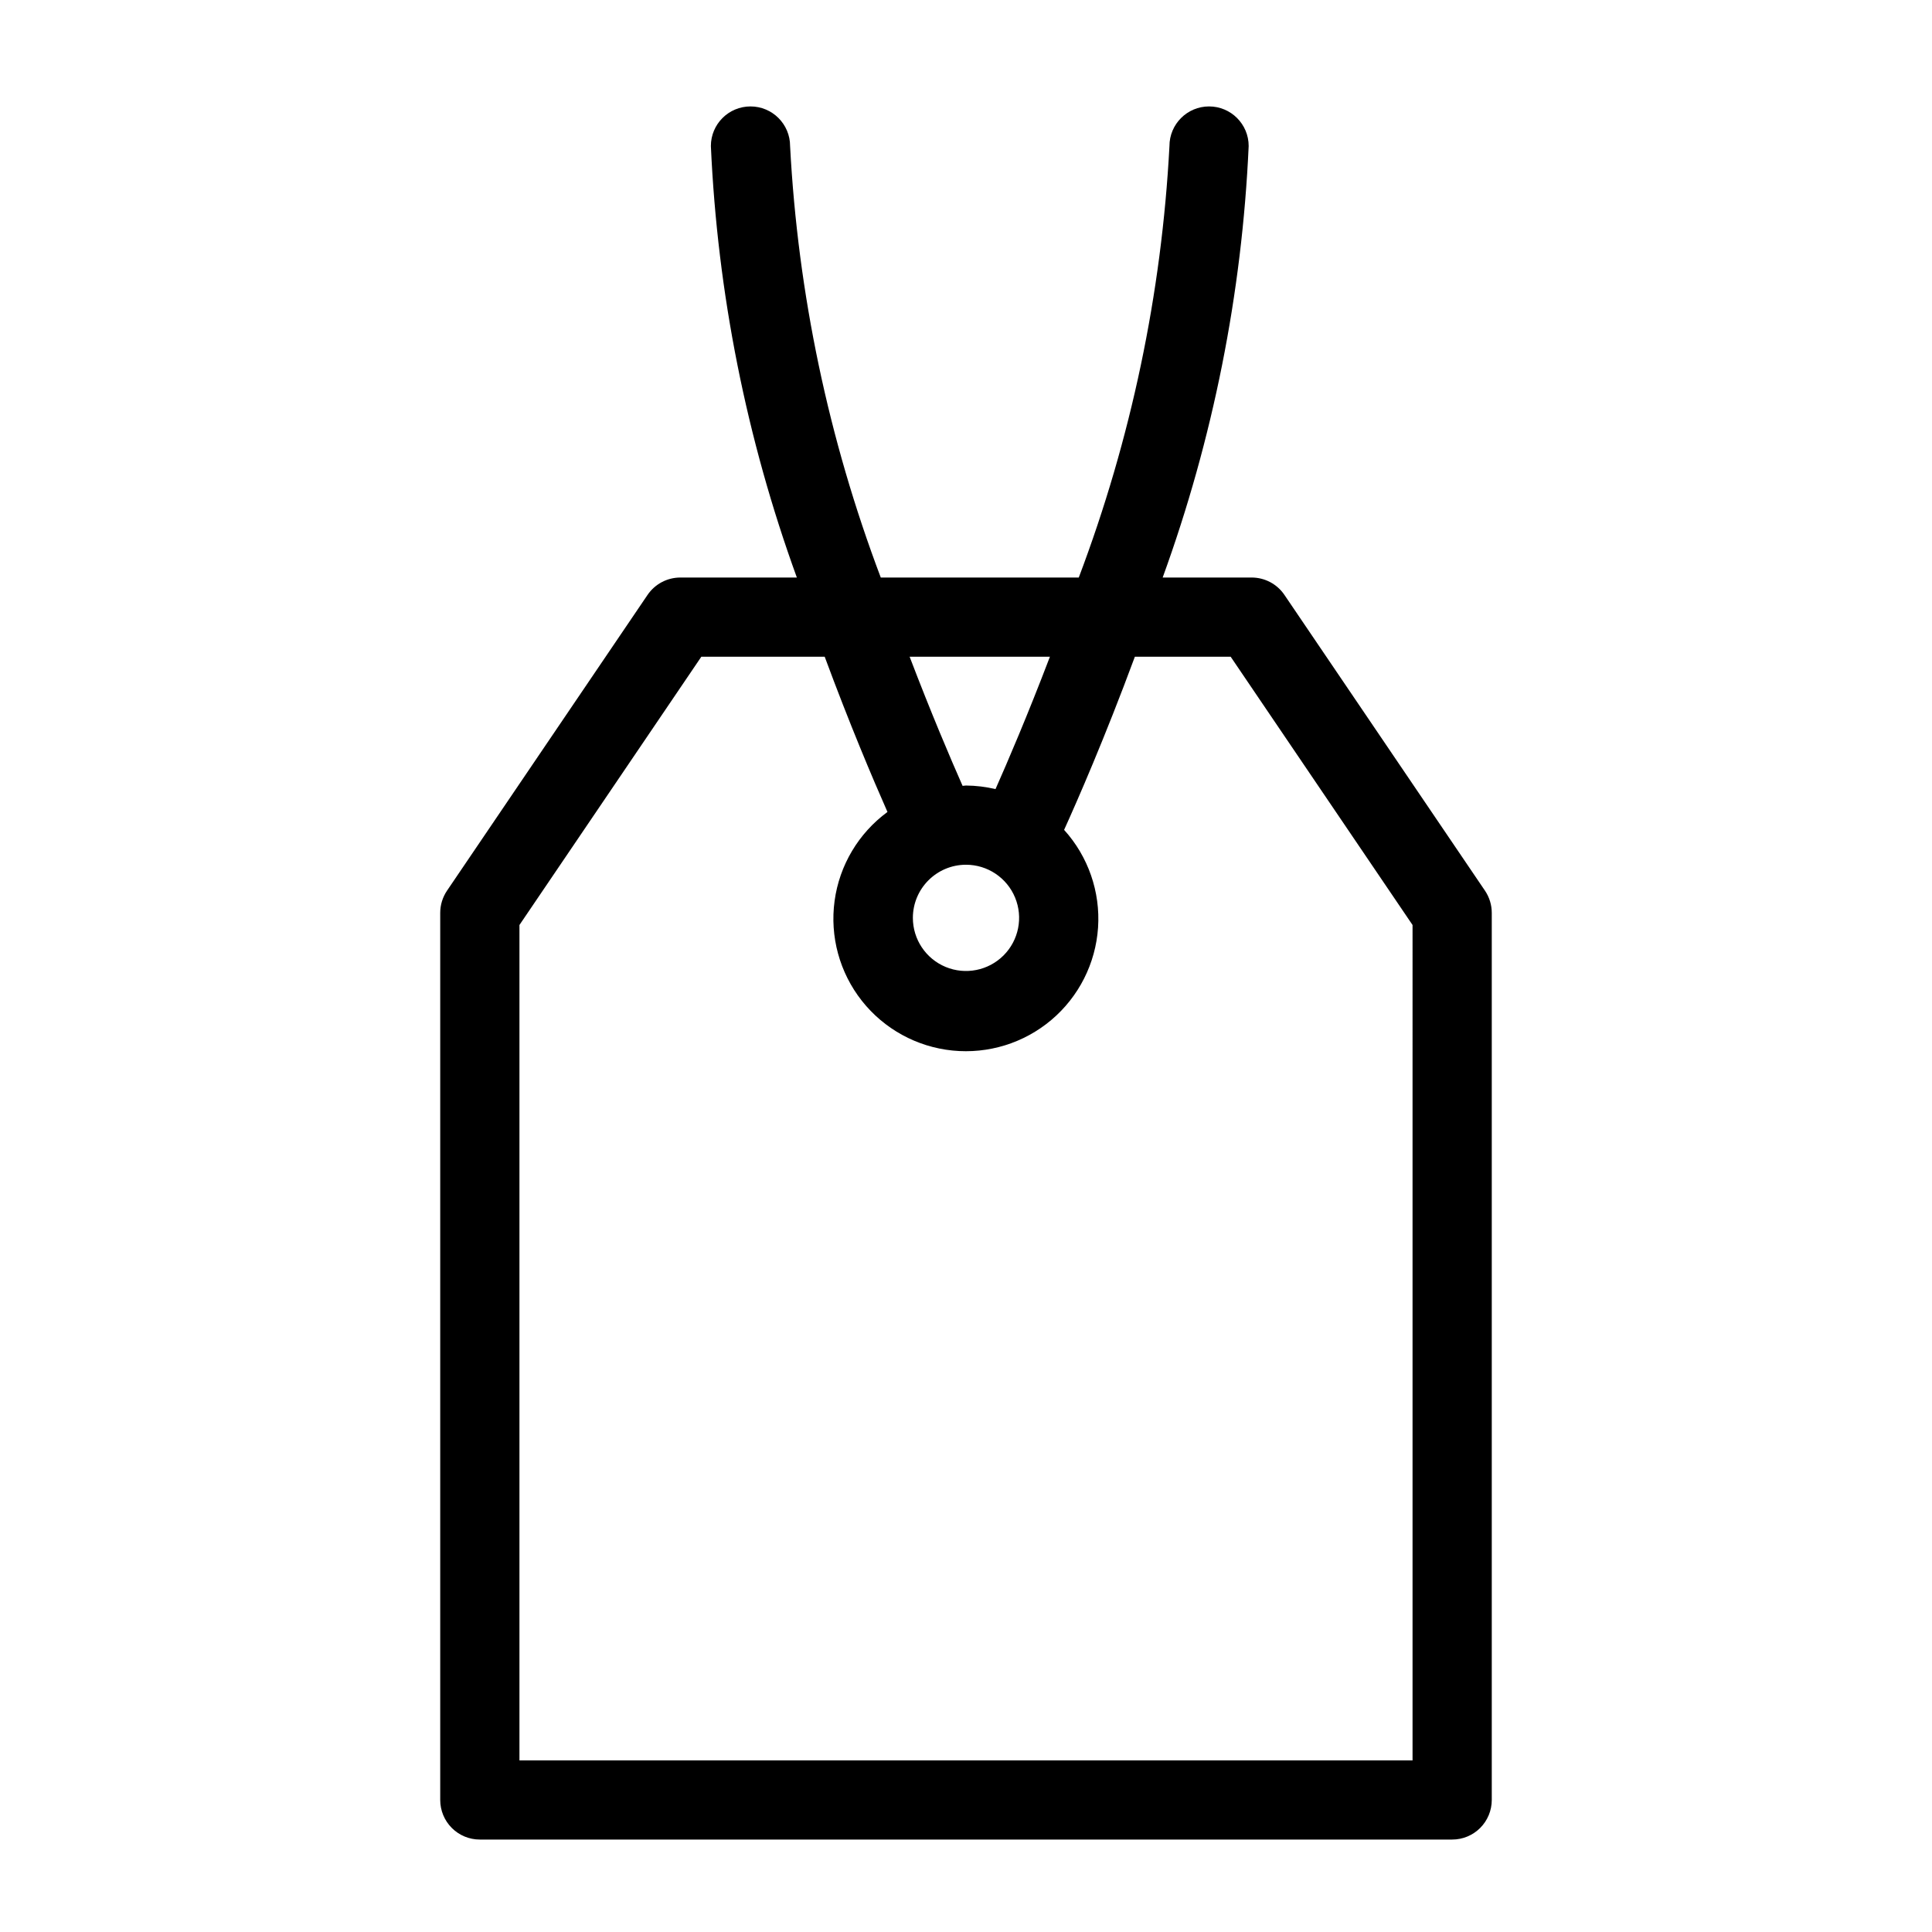
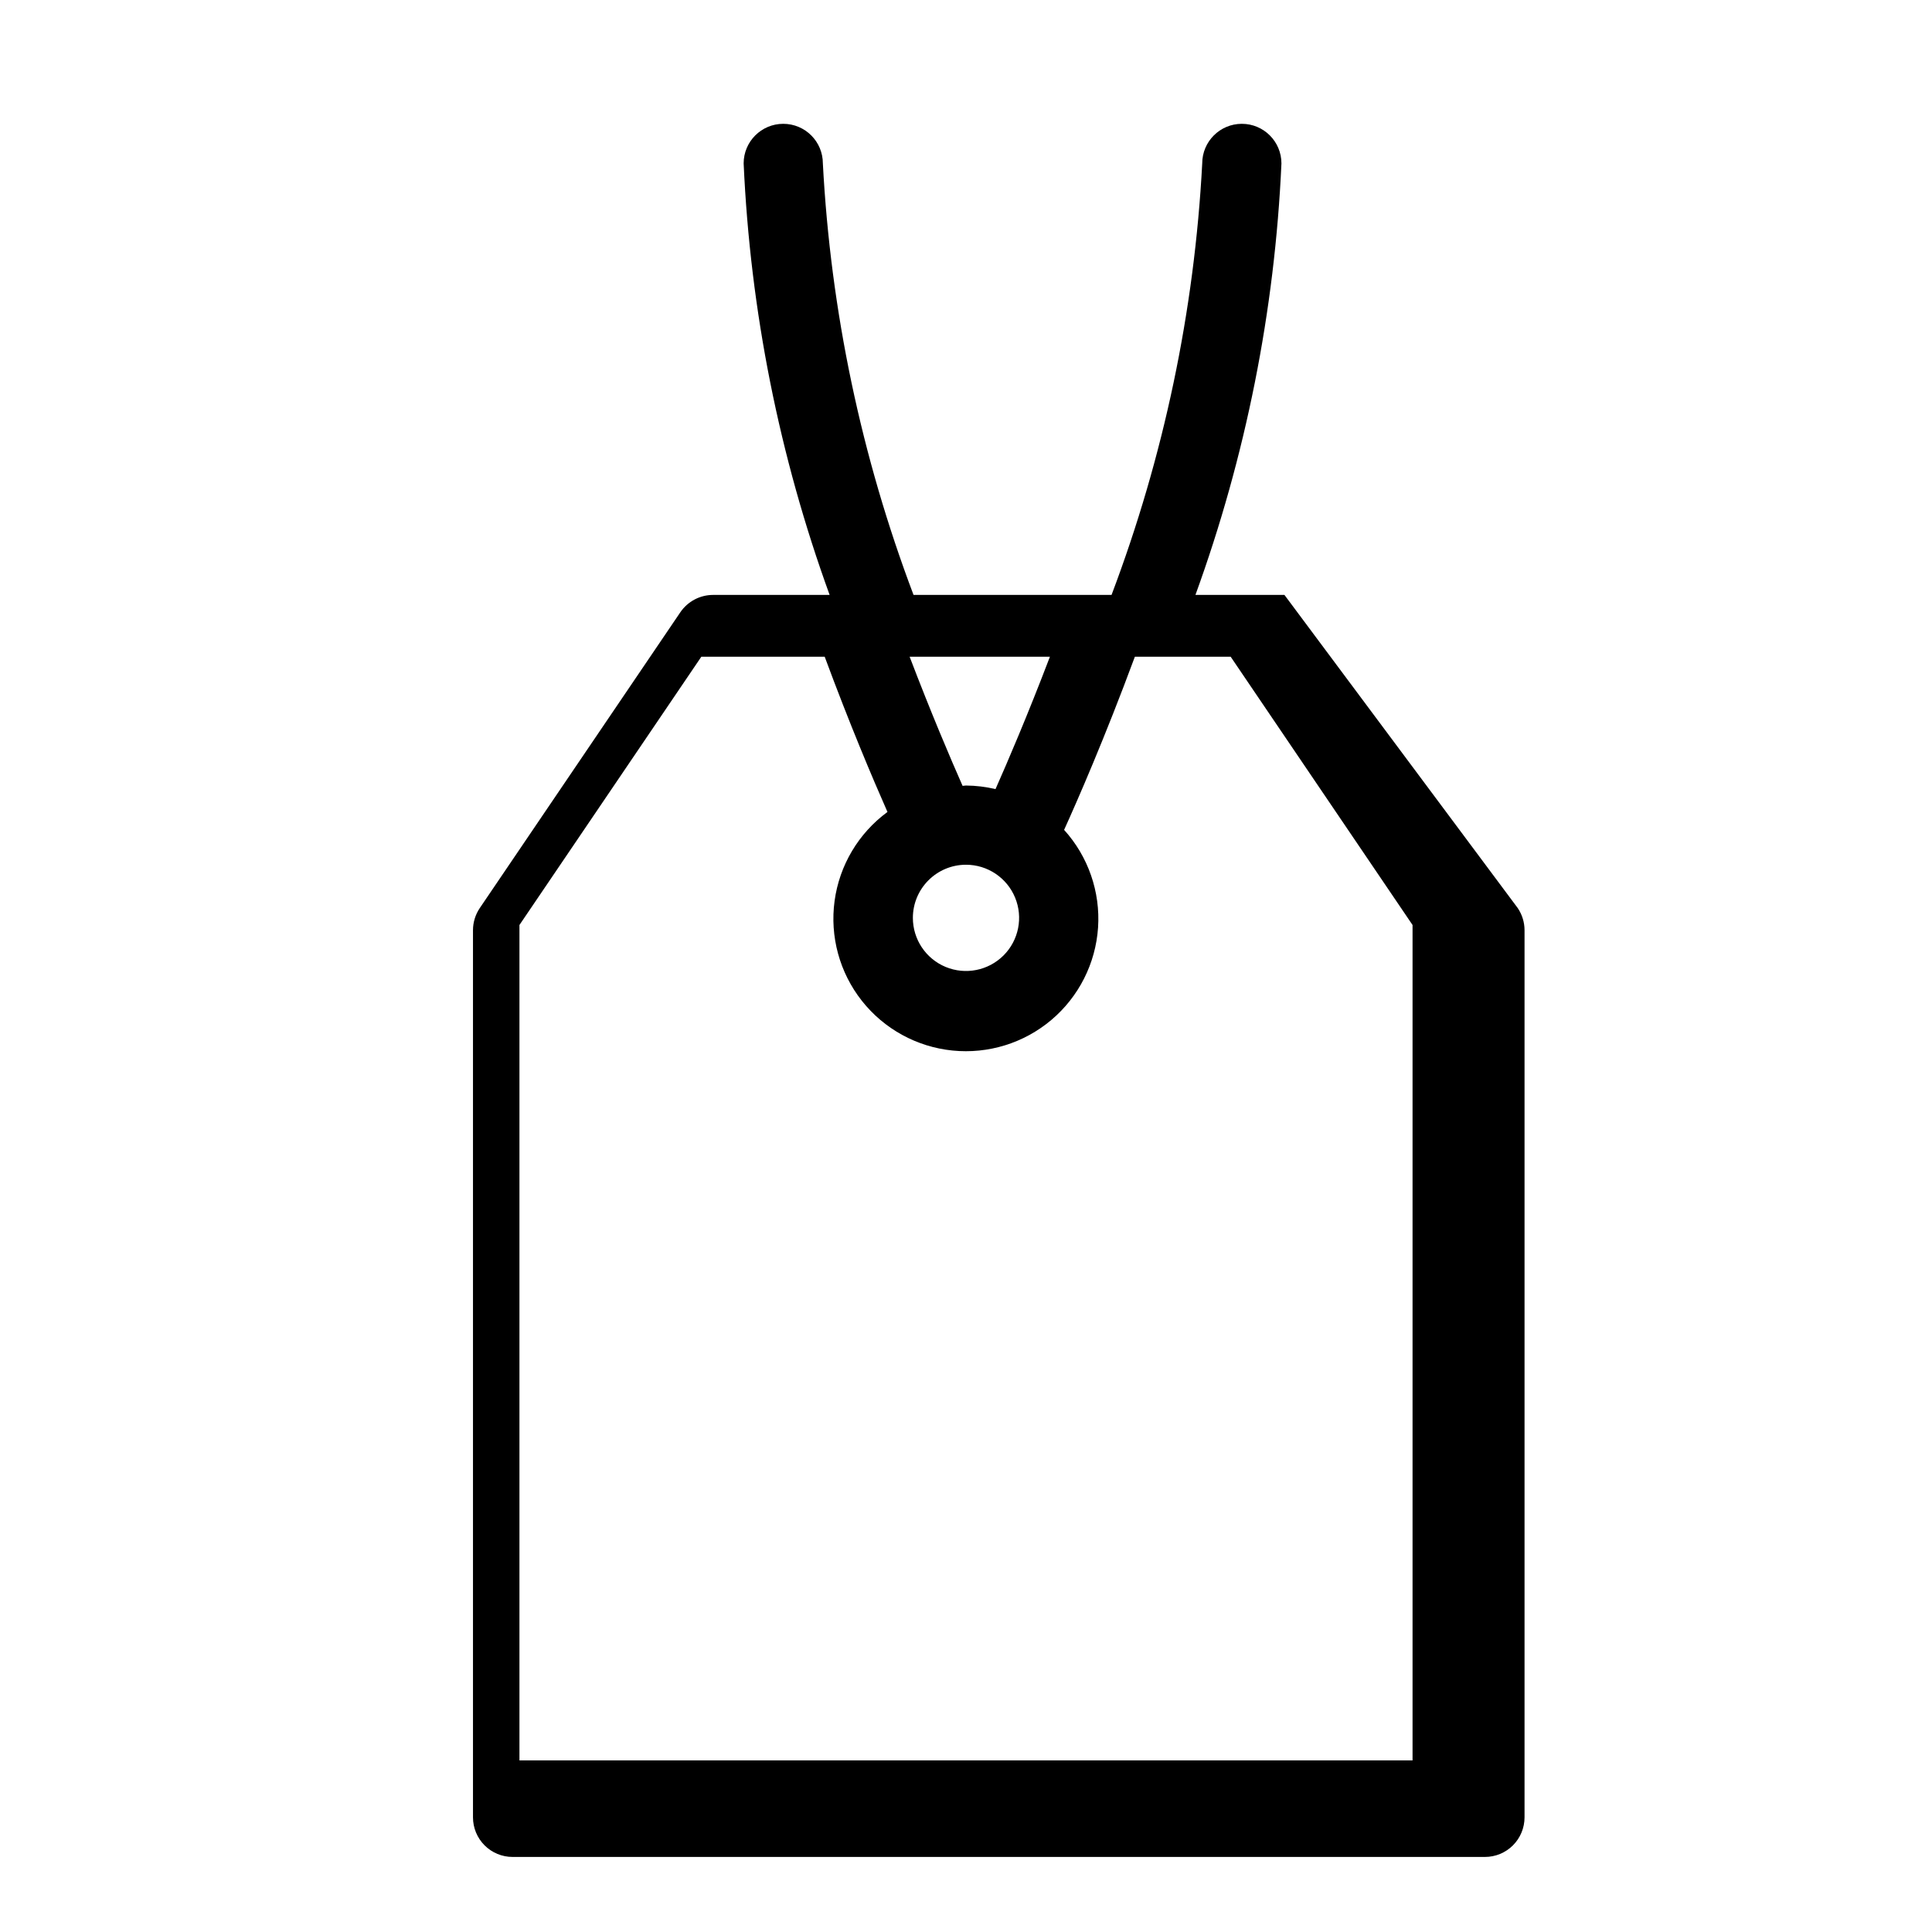
<svg xmlns="http://www.w3.org/2000/svg" fill="#000000" width="800px" height="800px" version="1.1" viewBox="144 144 512 512">
-   <path d="m484.39 301.66c-1.953-2.883-5.203-4.606-8.684-4.609h-23.586c13.352-36.742 21.035-75.301 22.789-114.35 0-5.797-4.699-10.496-10.496-10.496-5.797 0-10.496 4.699-10.496 10.496-2.066 39.129-10.172 77.703-24.031 114.35h-52.473c-13.859-36.648-21.965-75.223-24.031-114.35 0-5.797-4.699-10.496-10.496-10.496s-10.496 4.699-10.496 10.496c1.754 39.051 9.438 77.609 22.785 114.35h-30.883c-3.481 0.004-6.734 1.727-8.688 4.609l-53.133 78.367c-1.176 1.738-1.809 3.789-1.809 5.887v235.09c0 2.785 1.105 5.457 3.074 7.426s4.637 3.074 7.422 3.07h257.68c2.785 0.004 5.453-1.102 7.422-3.07s3.074-4.641 3.074-7.426v-235.09c0-2.098-0.629-4.148-1.809-5.887zm-84.391 16.383h22.238c-5.965 15.633-11.293 28.039-14.418 35.078-2.562-0.609-5.188-0.93-7.82-0.949-0.309 0-0.594 0.082-0.902 0.09-3.172-7.172-8.316-19.23-14.035-34.219zm0 55.121c5.691 0 10.828 3.43 13.004 8.691 2.18 5.262 0.977 11.316-3.051 15.344-4.027 4.023-10.082 5.231-15.344 3.051-5.258-2.18-8.688-7.312-8.688-13.008 0.008-7.773 6.305-14.07 14.078-14.078zm118.34 237.35h-236.68v-221.38l48.199-71.094h32.695c6.617 17.875 12.727 32.305 16.633 41.133v0.004c-7.672 5.633-12.73 14.137-14.012 23.57-1.281 9.43 1.32 18.98 7.211 26.457 5.891 7.477 14.566 12.238 24.035 13.199 9.473 0.961 18.926-1.965 26.195-8.105 7.273-6.141 11.738-14.973 12.379-24.469 0.637-9.5-2.609-18.848-8.996-25.906 3.469-7.641 10.754-24.277 18.75-45.883h25.391l48.199 71.094z" />
+   <path d="m484.39 301.66h-23.586c13.352-36.742 21.035-75.301 22.789-114.35 0-5.797-4.699-10.496-10.496-10.496-5.797 0-10.496 4.699-10.496 10.496-2.066 39.129-10.172 77.703-24.031 114.35h-52.473c-13.859-36.648-21.965-75.223-24.031-114.35 0-5.797-4.699-10.496-10.496-10.496s-10.496 4.699-10.496 10.496c1.754 39.051 9.438 77.609 22.785 114.35h-30.883c-3.481 0.004-6.734 1.727-8.688 4.609l-53.133 78.367c-1.176 1.738-1.809 3.789-1.809 5.887v235.09c0 2.785 1.105 5.457 3.074 7.426s4.637 3.074 7.422 3.07h257.68c2.785 0.004 5.453-1.102 7.422-3.07s3.074-4.641 3.074-7.426v-235.09c0-2.098-0.629-4.148-1.809-5.887zm-84.391 16.383h22.238c-5.965 15.633-11.293 28.039-14.418 35.078-2.562-0.609-5.188-0.93-7.82-0.949-0.309 0-0.594 0.082-0.902 0.09-3.172-7.172-8.316-19.23-14.035-34.219zm0 55.121c5.691 0 10.828 3.43 13.004 8.691 2.18 5.262 0.977 11.316-3.051 15.344-4.027 4.023-10.082 5.231-15.344 3.051-5.258-2.18-8.688-7.312-8.688-13.008 0.008-7.773 6.305-14.07 14.078-14.078zm118.34 237.35h-236.68v-221.38l48.199-71.094h32.695c6.617 17.875 12.727 32.305 16.633 41.133v0.004c-7.672 5.633-12.73 14.137-14.012 23.57-1.281 9.43 1.32 18.98 7.211 26.457 5.891 7.477 14.566 12.238 24.035 13.199 9.473 0.961 18.926-1.965 26.195-8.105 7.273-6.141 11.738-14.973 12.379-24.469 0.637-9.5-2.609-18.848-8.996-25.906 3.469-7.641 10.754-24.277 18.75-45.883h25.391l48.199 71.094z" />
</svg>